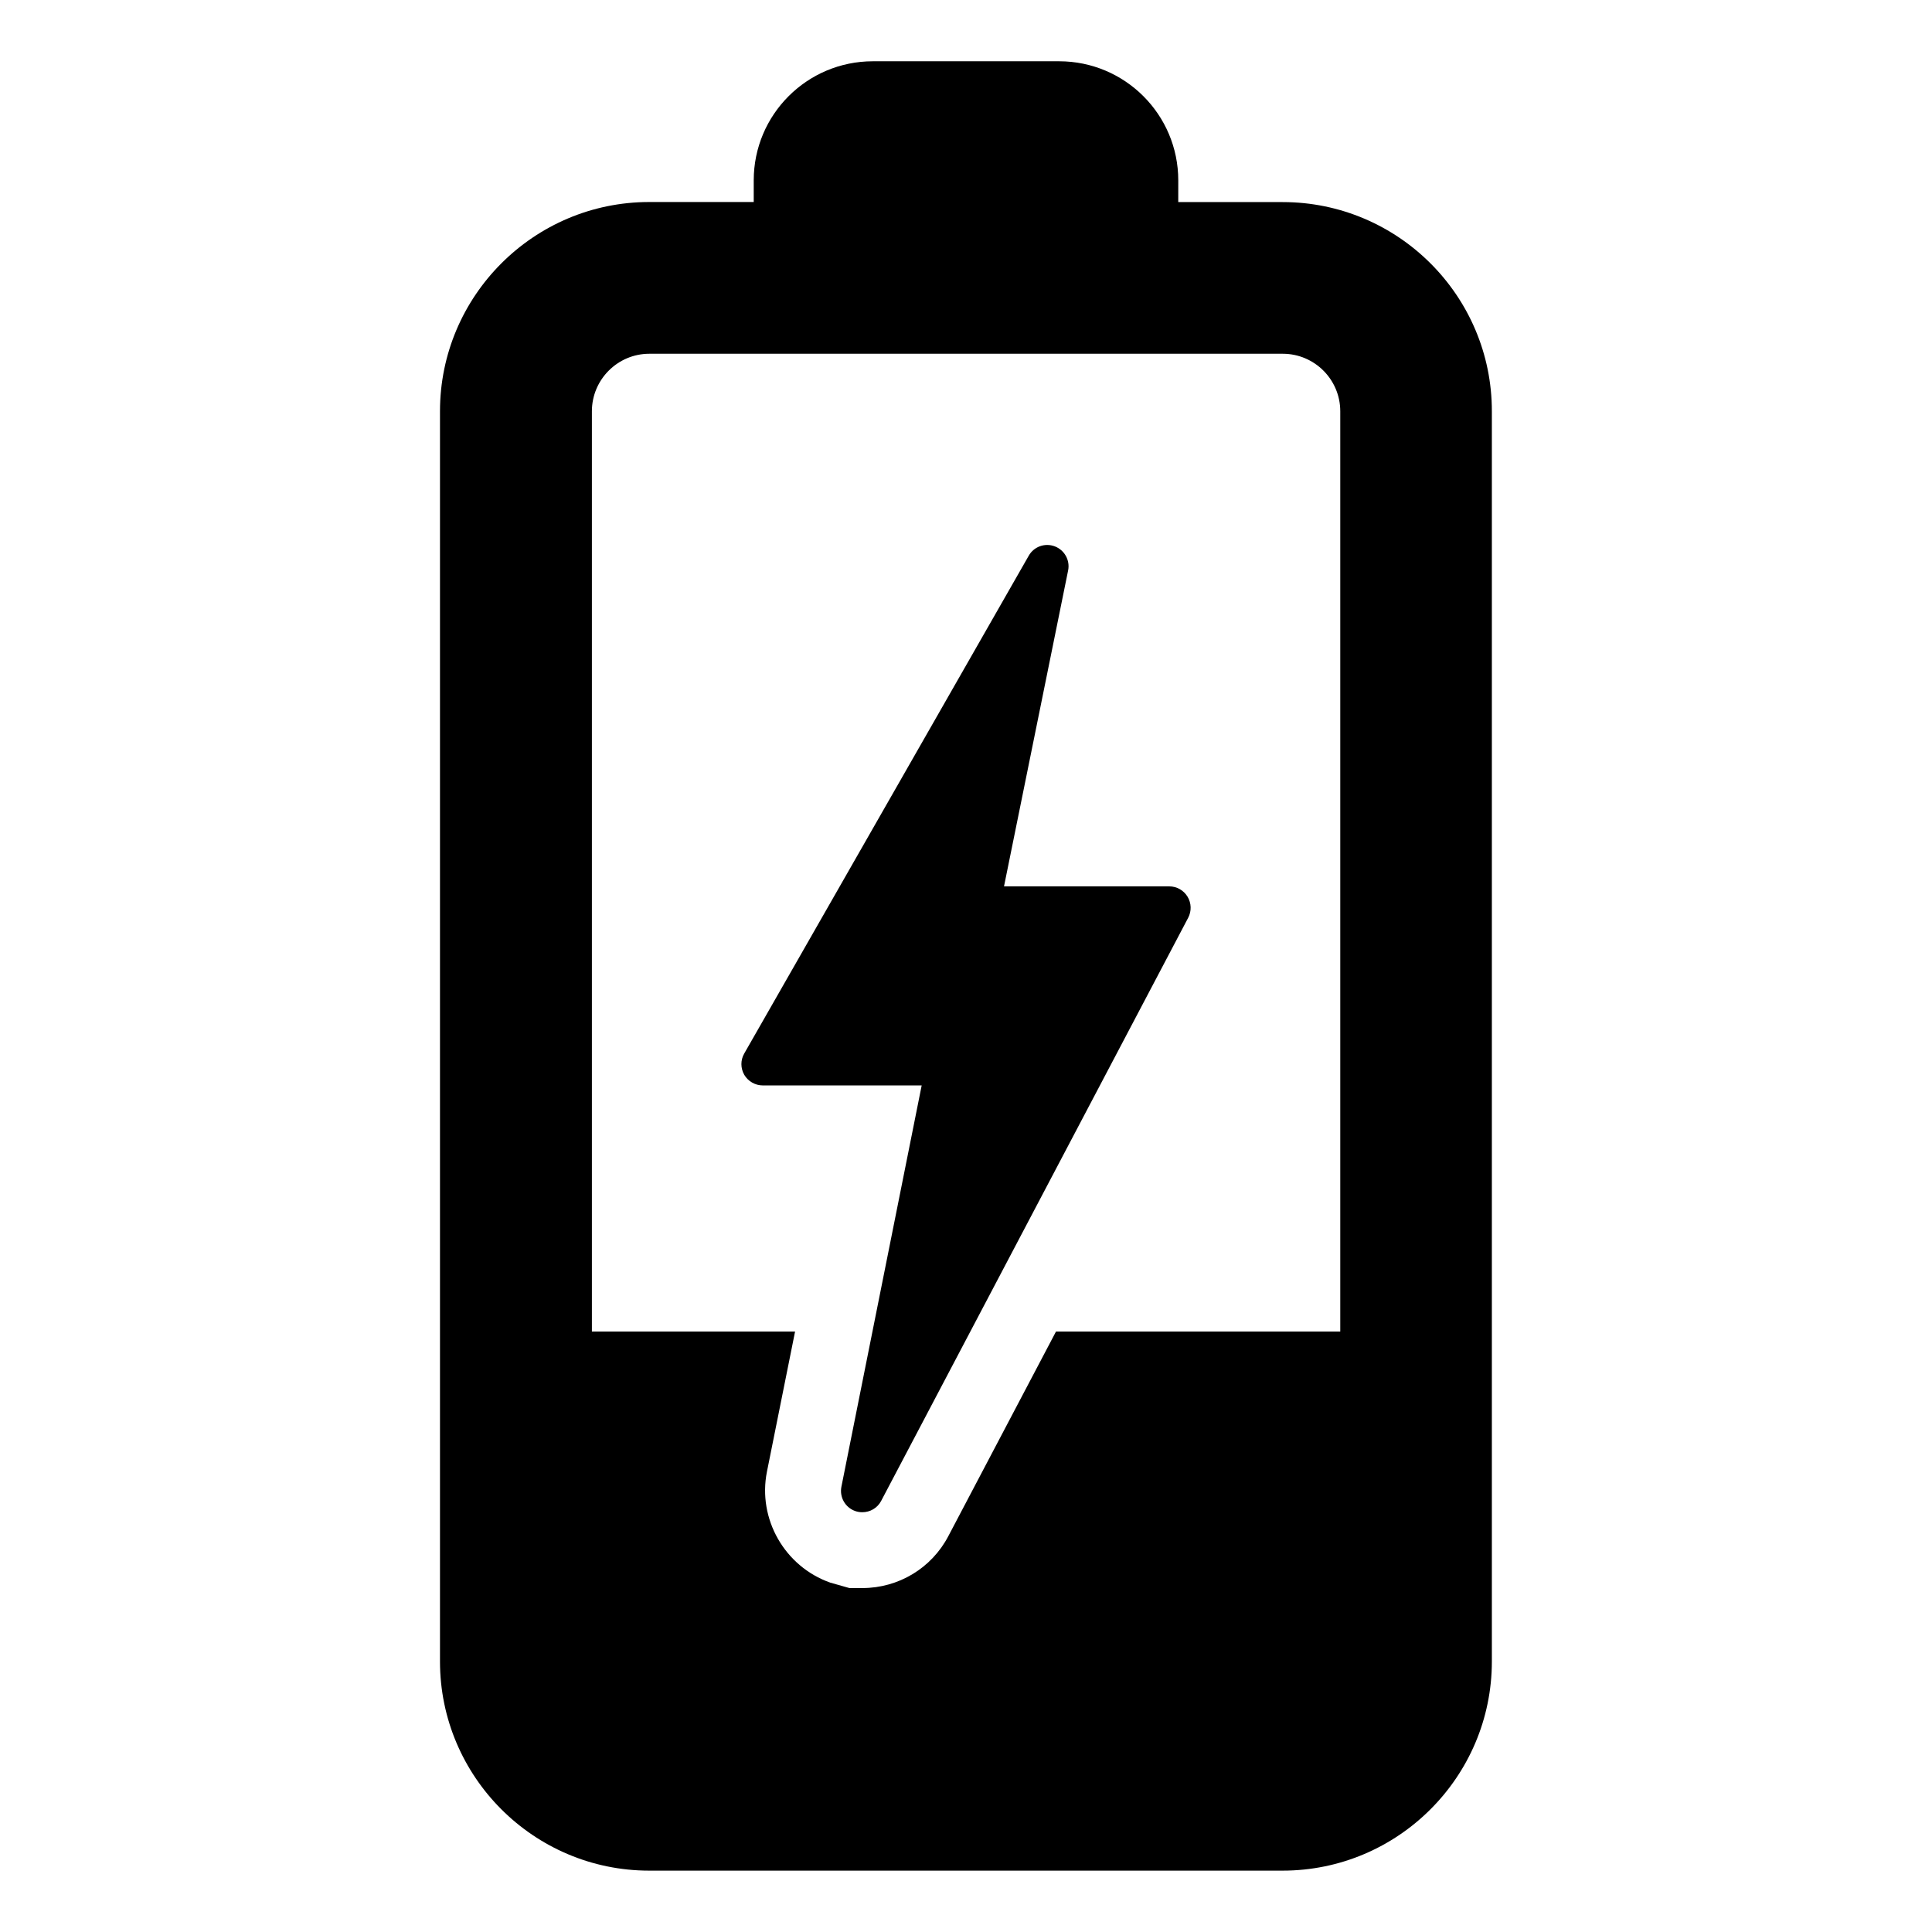
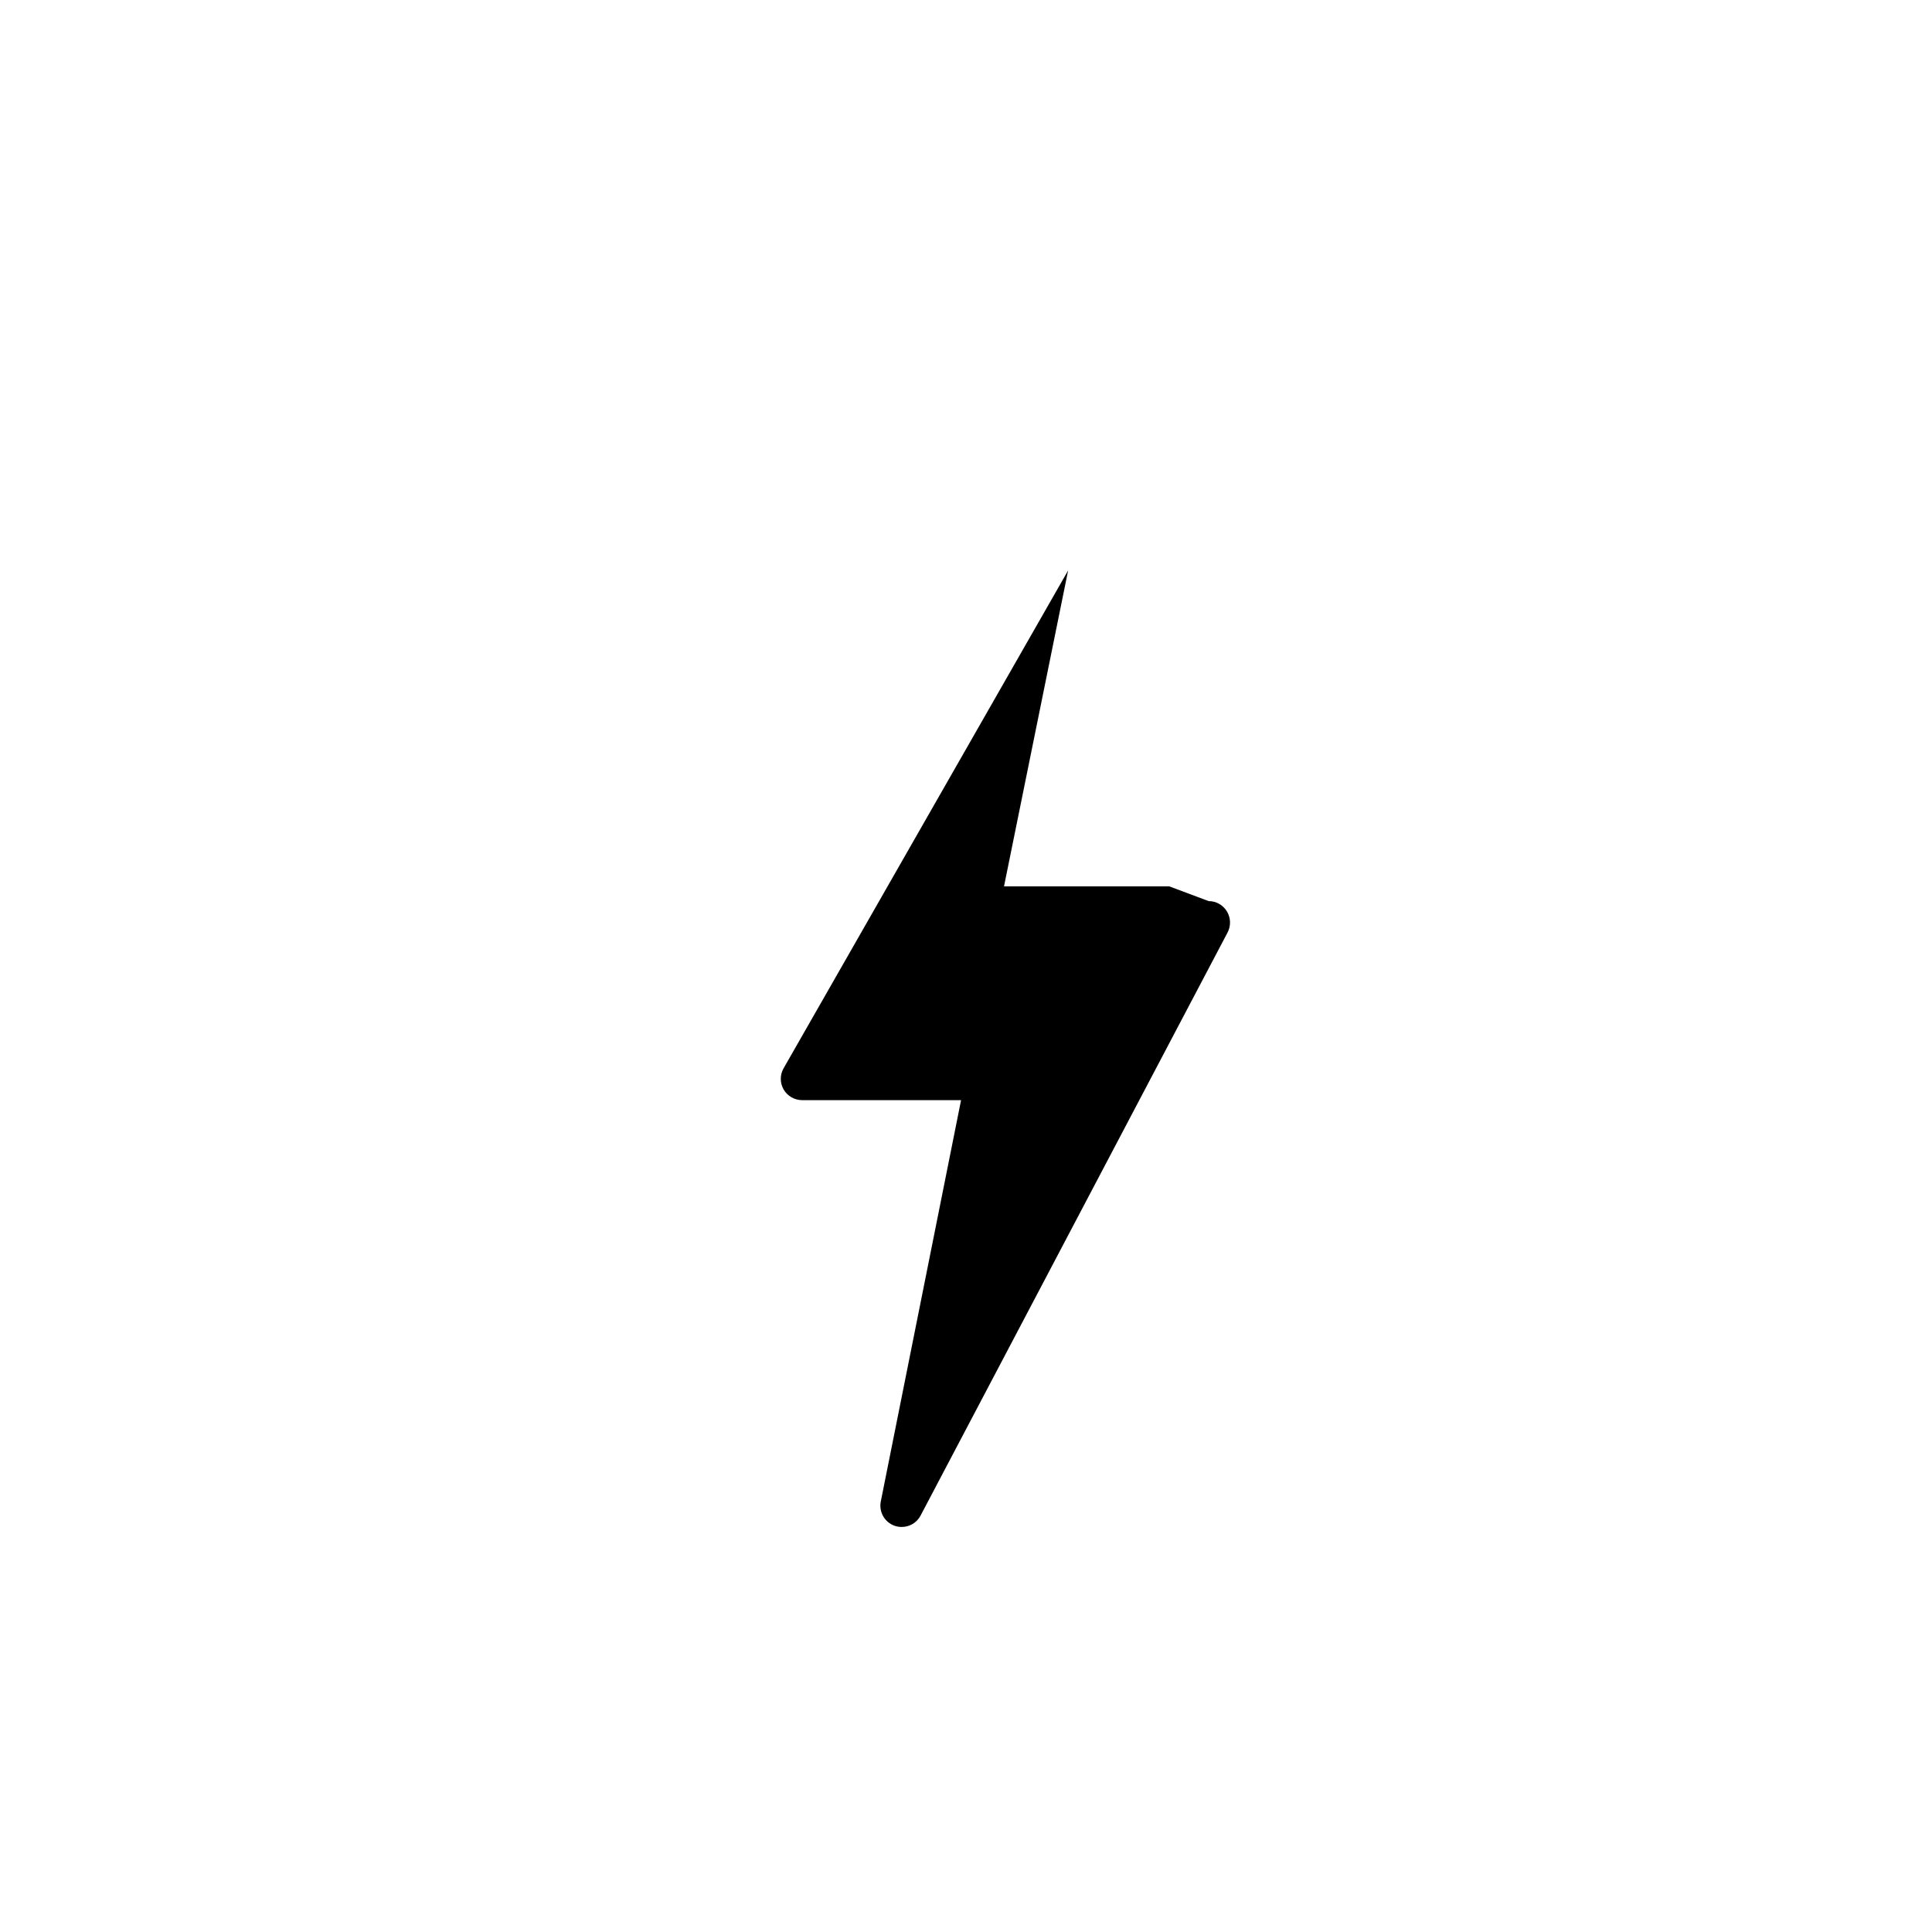
<svg xmlns="http://www.w3.org/2000/svg" fill="#000000" width="800px" height="800px" version="1.1" viewBox="144 144 512 512">
  <g>
-     <path d="m483.93 197.55h-27.68l0.004-5.746c0-17.43-14.137-31.566-31.582-31.566h-49.344c-17.445 0-31.582 14.137-31.582 31.566v5.731h-27.695c-30.574 0-55.449 24.891-55.449 55.449v331.32c0 30.559 24.875 55.434 55.449 55.434h167.86c30.574 0 55.449-24.875 55.449-55.434v-331.3c0.031-30.574-24.859-55.449-55.434-55.449zm15.242 299.32h-75.32l-28.543 54.238c-4.426 8.453-13.18 13.746-22.781 13.746h-3.418l-5.102-1.449c-12.09-4.281-19.238-16.879-16.766-29.363l7.461-37.172h-53.844v-243.88c0-8.406 6.832-15.242 15.223-15.242h167.86c8.406 0 15.242 6.832 15.242 15.242v243.88z" />
-     <path d="m453.86 378.89h-43.785l16.988-83.711c0.551-2.707-0.961-5.414-3.543-6.391-2.598-0.977-5.527 0.062-6.894 2.488l-75.398 131.92c-1.008 1.746-0.992 3.906 0.016 5.652 1.008 1.715 2.898 2.801 4.894 2.801h42.117l-21.27 106.34c-0.551 2.769 0.992 5.512 3.652 6.453 0.613 0.219 1.258 0.316 1.891 0.316 2.047 0 4-1.102 4.992-3.008l81.367-154.54c0.914-1.746 0.852-3.871-0.172-5.574-1.031-1.699-2.856-2.738-4.856-2.738z" />
+     <path d="m453.86 378.89h-43.785l16.988-83.711l-75.398 131.92c-1.008 1.746-0.992 3.906 0.016 5.652 1.008 1.715 2.898 2.801 4.894 2.801h42.117l-21.27 106.34c-0.551 2.769 0.992 5.512 3.652 6.453 0.613 0.219 1.258 0.316 1.891 0.316 2.047 0 4-1.102 4.992-3.008l81.367-154.54c0.914-1.746 0.852-3.871-0.172-5.574-1.031-1.699-2.856-2.738-4.856-2.738z" />
  </g>
</svg>